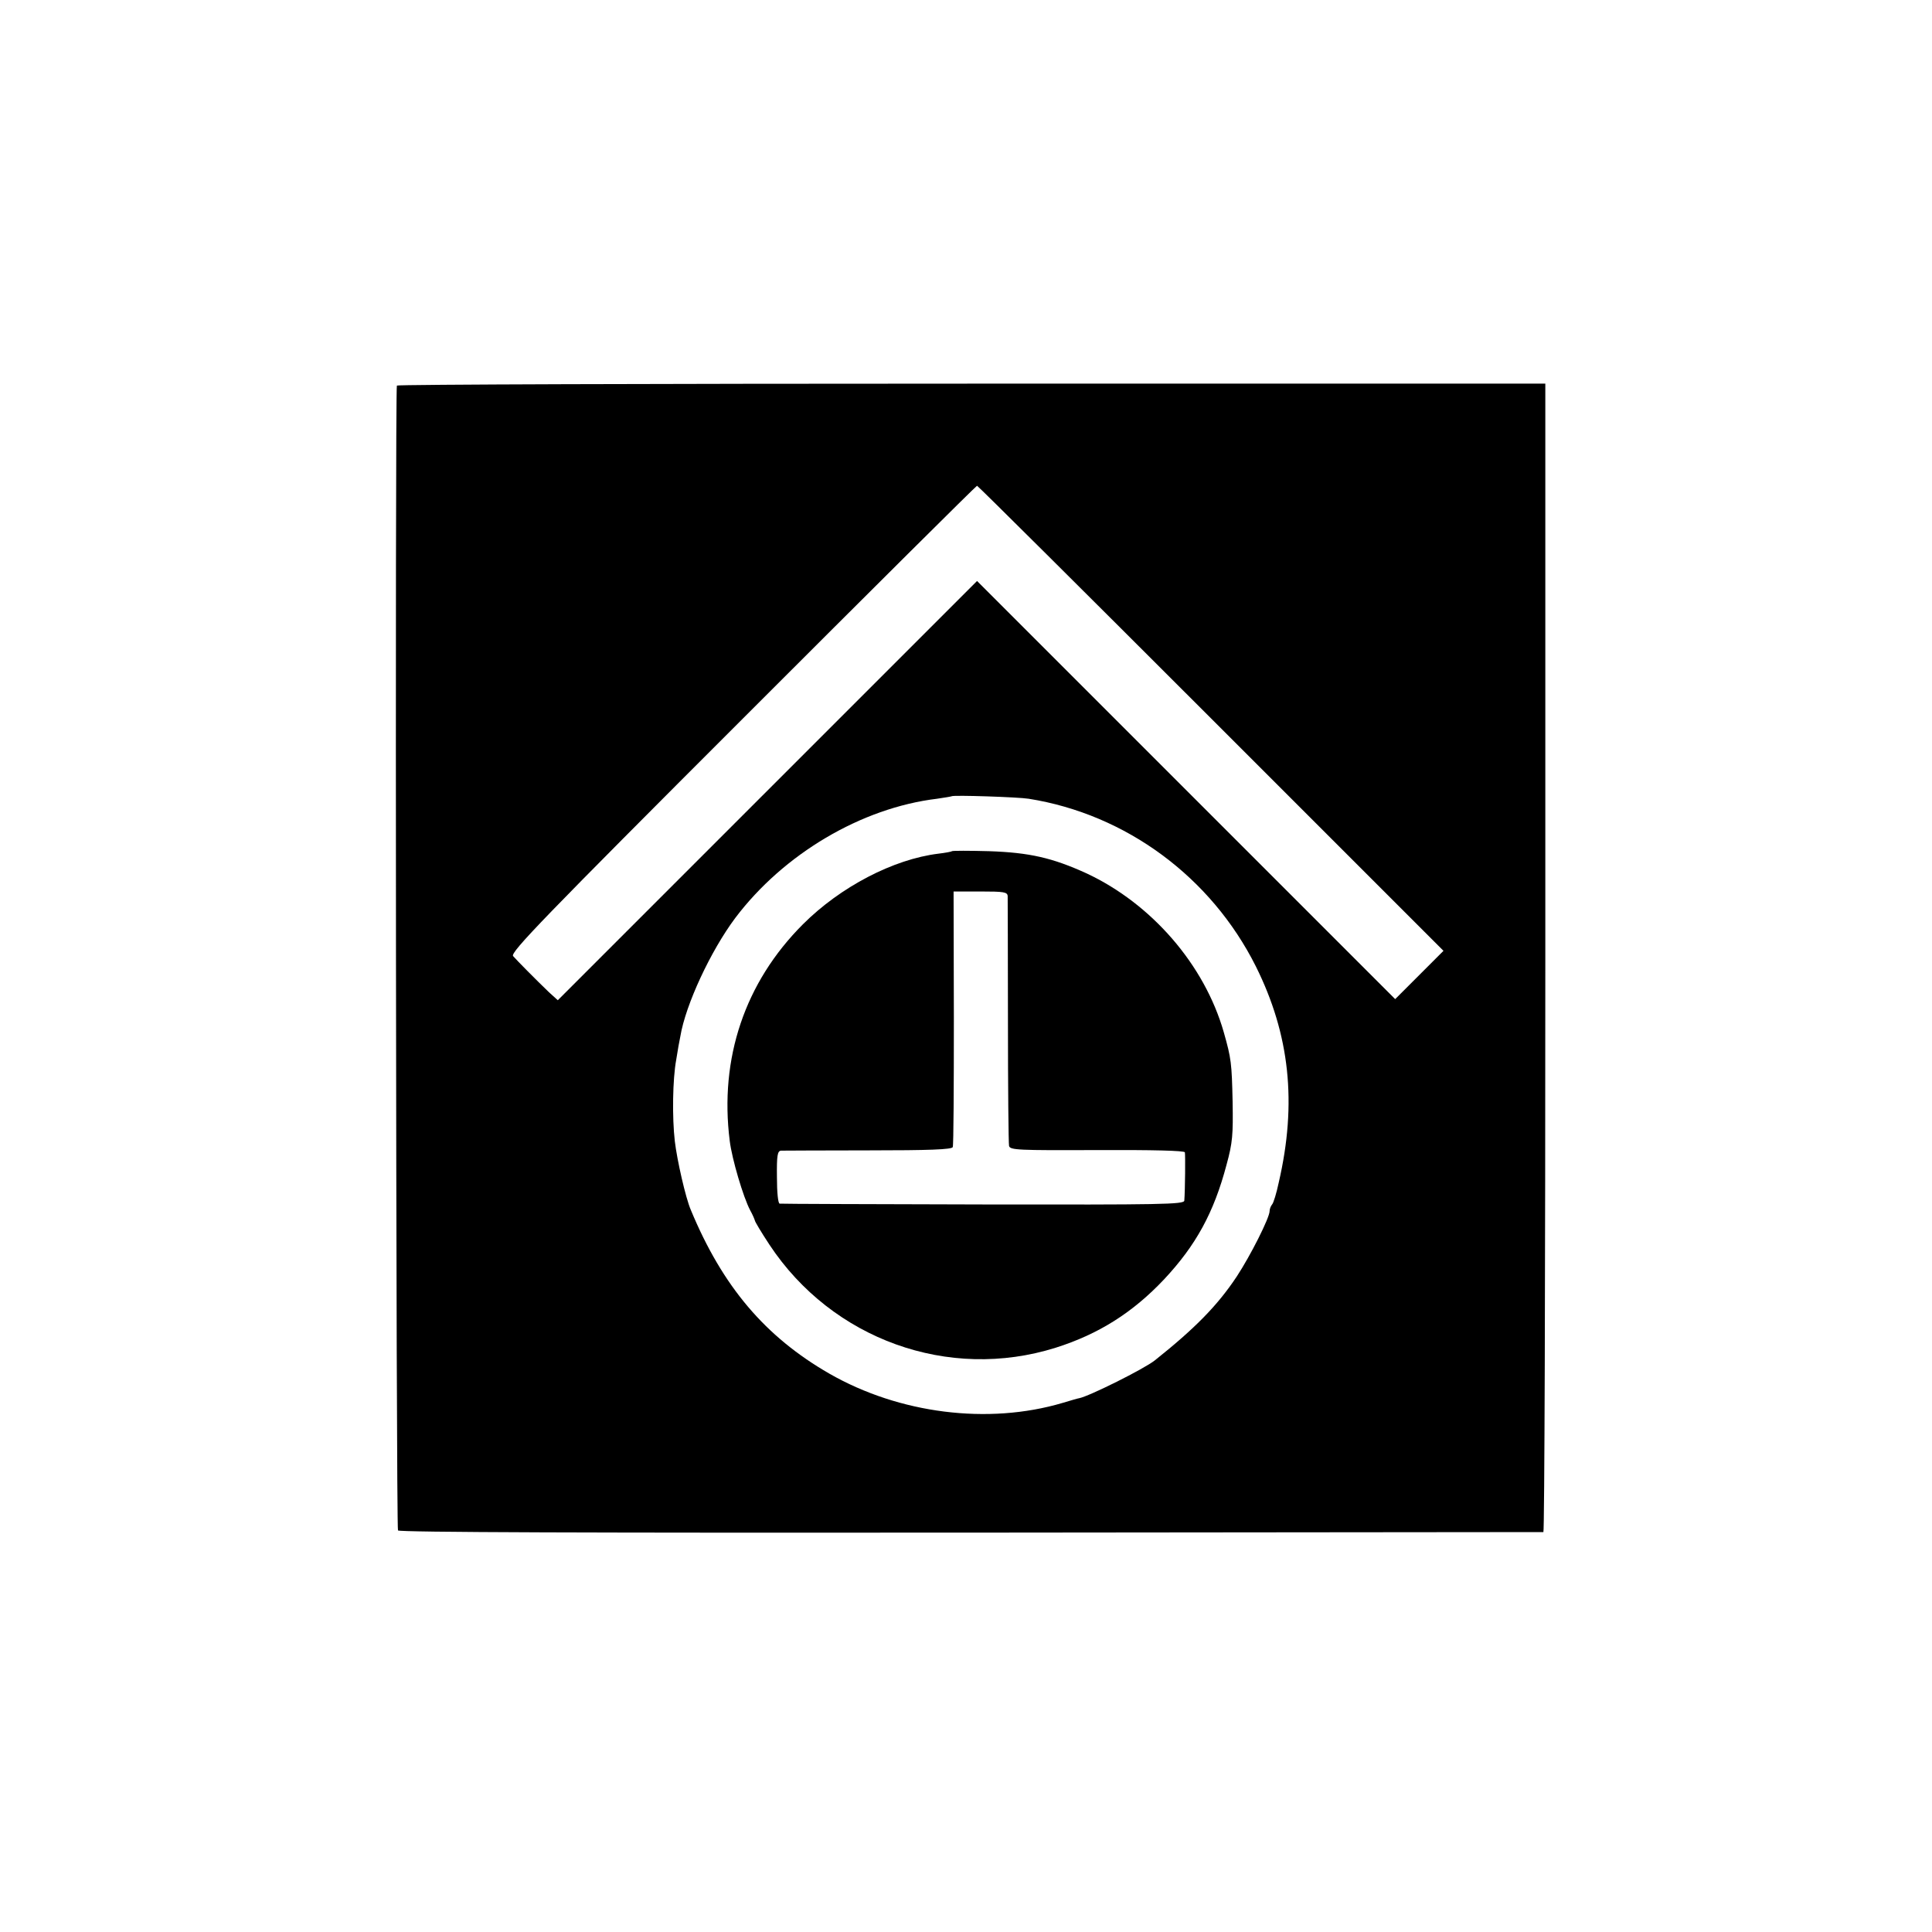
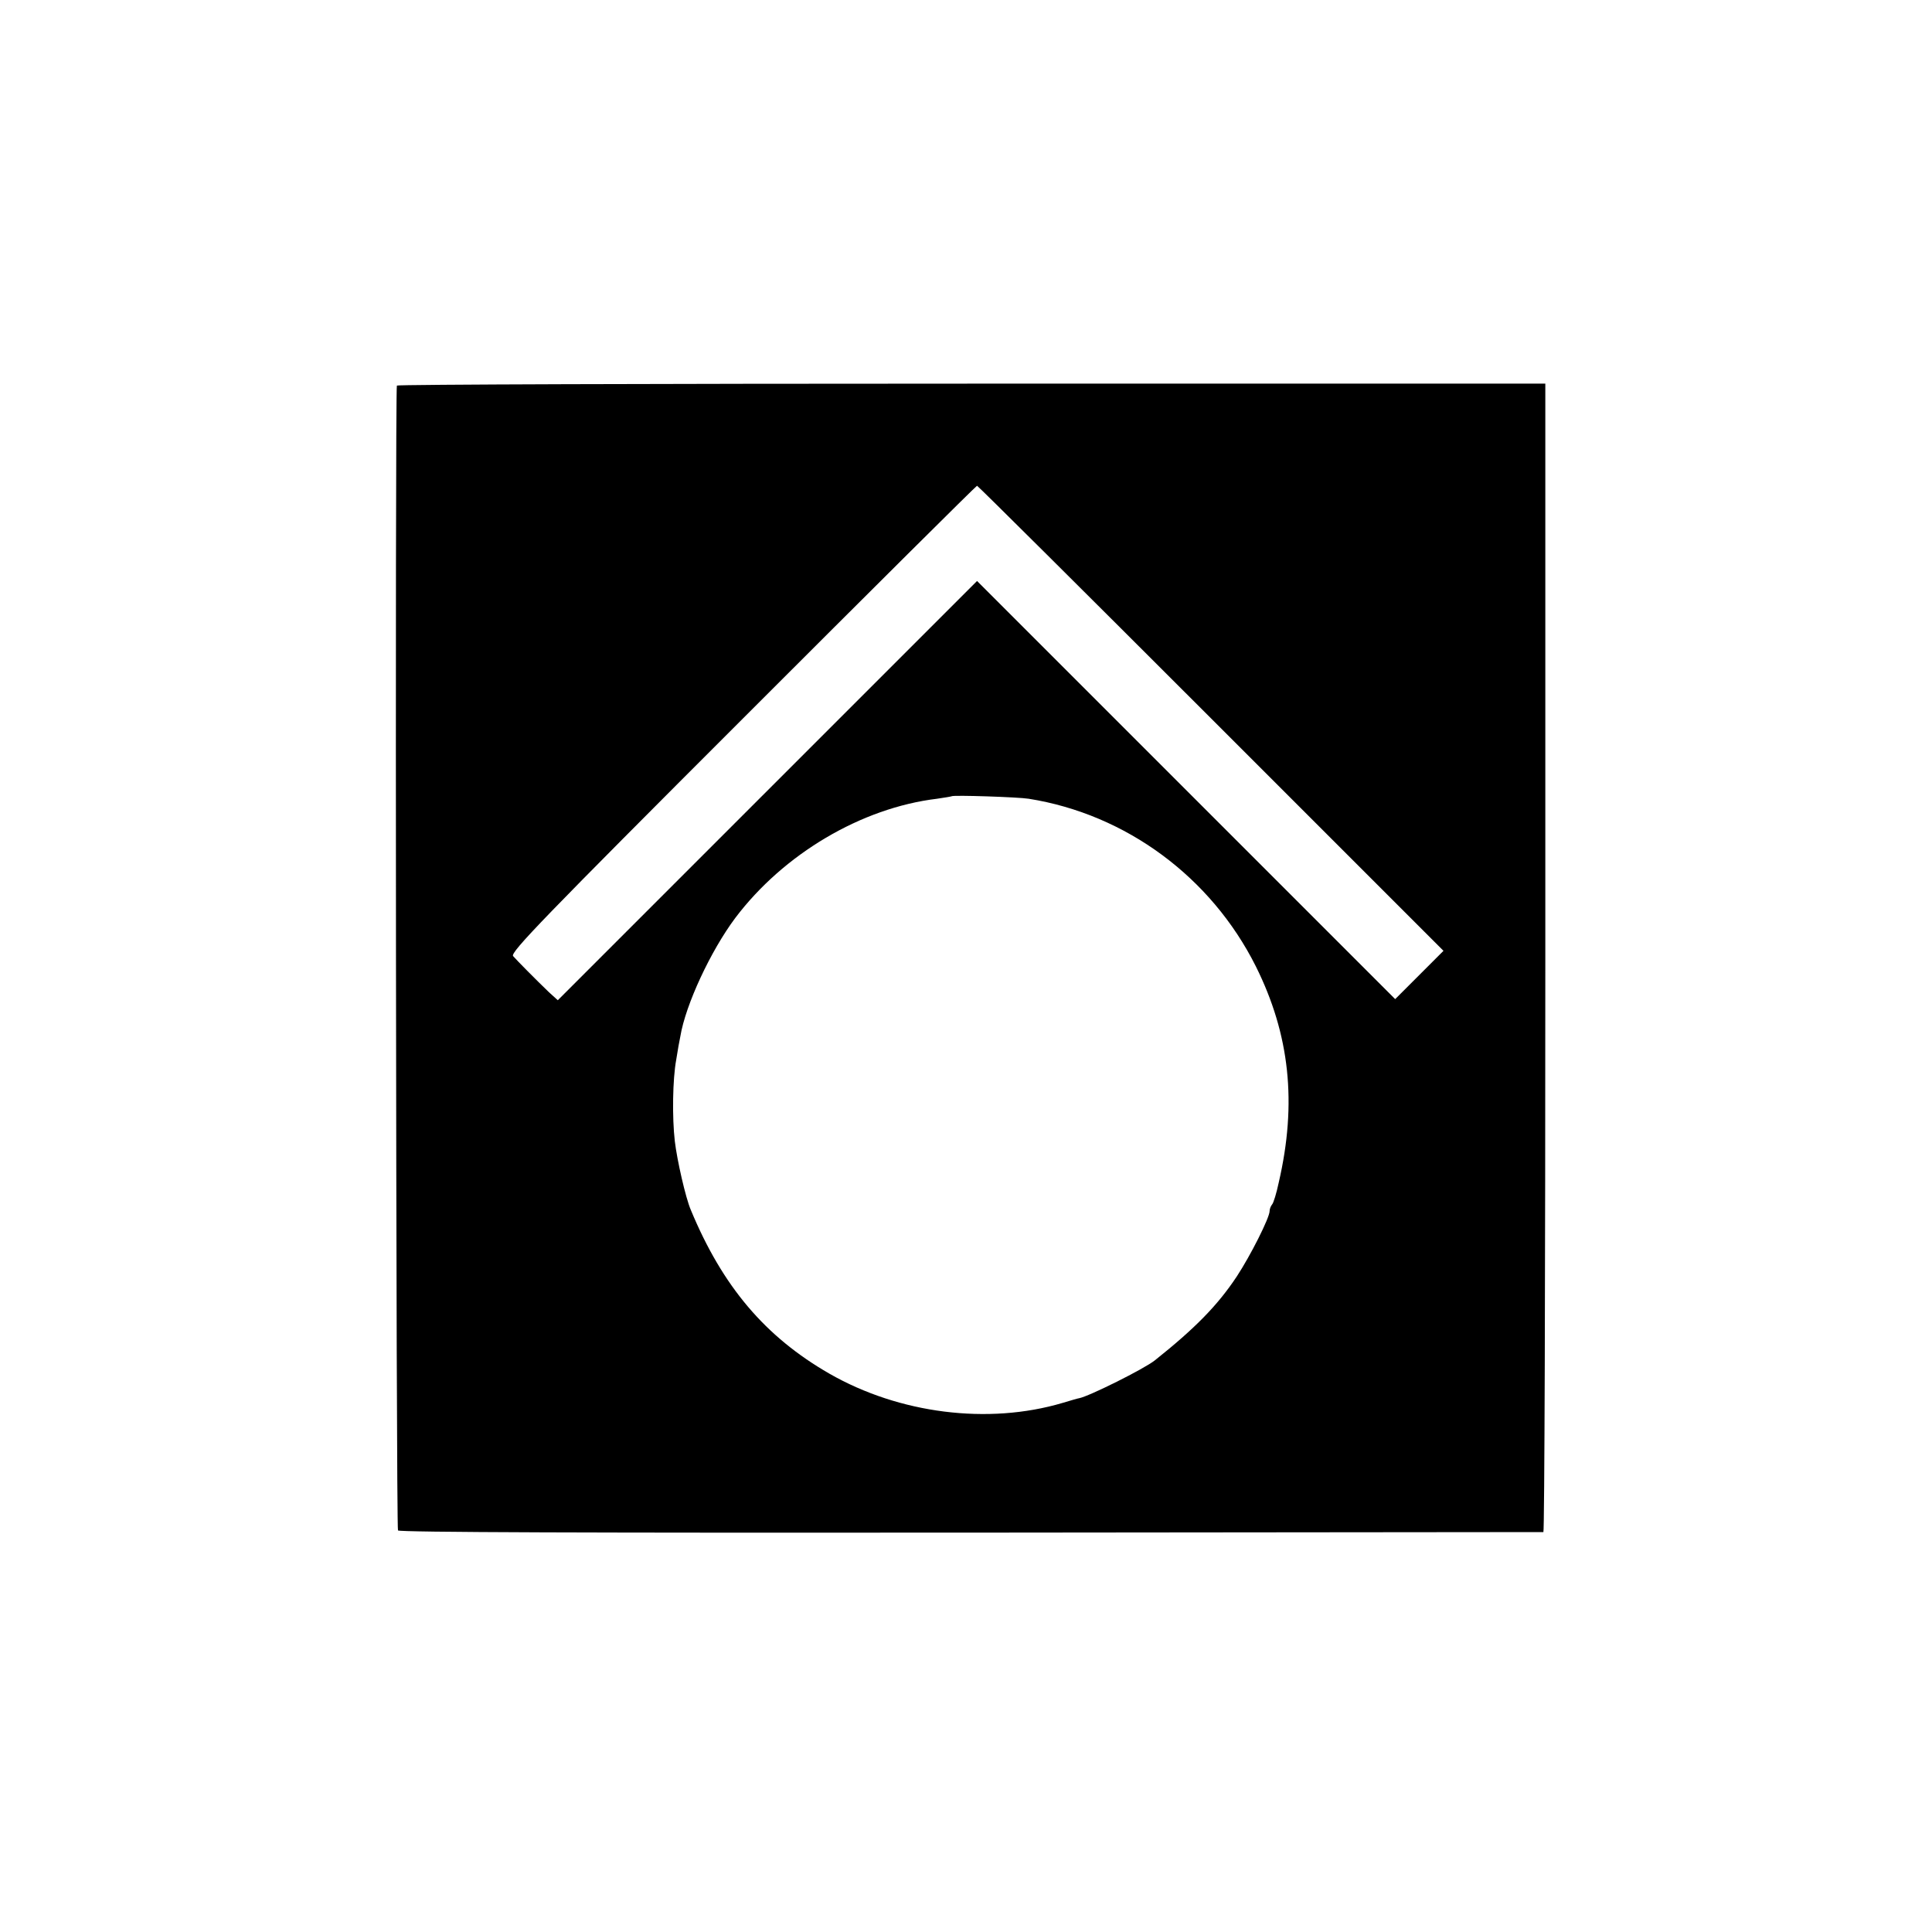
<svg xmlns="http://www.w3.org/2000/svg" version="1.0" width="700pt" height="700pt" viewBox="0 0 700 700" preserveAspectRatio="xMidYMid meet">
  <g transform="translate(0,700) scale(0.1,-0.1)" fill="#000000" stroke="none">
    <path d="M1438 5603 c-7 -14 -3 -4138 4 -4148 4 -7 705 -9 2075 -8 1137 1 2071 2 2075 2 4 1 7 937 7 2081 l0 2080 -2079 0 c-1143 0 -2080 -3 -2082 -7z m2949 -1205 l843 -843 -87 -87 -88 -88 -757 757 -758 758 -760 -760 -759 -759 -32 29 c-50 48 -116 115 -130 131 -11 13 113 141 832 860 464 464 846 844 849 844 3 0 384 -379 847 -842z m-660 -292 c353 -56 661 -284 823 -607 123 -247 150 -495 83 -784 -8 -38 -19 -74 -24 -79 -5 -6 -9 -17 -9 -24 0 -24 -69 -161 -119 -237 -69 -104 -150 -187 -297 -304 -39 -31 -238 -130 -274 -137 -3 0 -30 -8 -60 -17 -270 -80 -592 -39 -845 106 -233 134 -387 316 -502 593 -19 44 -50 181 -58 249 -10 86 -8 225 5 295 5 33 12 71 15 85 19 115 110 310 199 429 175 232 457 399 731 432 28 4 51 8 53 9 5 5 243 -3 279 -9z" />
-     <path d="M3449 3916 c-2 -2 -24 -6 -49 -9 -163 -20 -355 -120 -491 -256 -210 -210 -303 -485 -265 -785 8 -65 49 -204 74 -251 9 -16 16 -33 17 -37 0 -4 24 -44 53 -88 227 -343 649 -495 1037 -373 155 49 279 127 393 248 115 123 180 241 226 415 22 80 24 109 22 228 -3 140 -5 157 -32 252 -70 245 -262 466 -498 576 -123 56 -206 75 -352 80 -72 2 -133 2 -135 0z m202 -163 c0 -10 1 -214 1 -453 0 -239 2 -443 4 -452 4 -15 33 -16 319 -15 203 1 316 -2 318 -8 2 -9 1 -135 -2 -175 -1 -14 -83 -15 -728 -14 -401 1 -732 2 -738 3 -6 0 -10 41 -10 96 -1 79 2 95 15 96 8 0 151 1 317 1 217 0 303 3 305 12 3 6 4 217 4 469 l-1 457 97 0 c86 0 98 -2 99 -17z" />
  </g>
</svg>